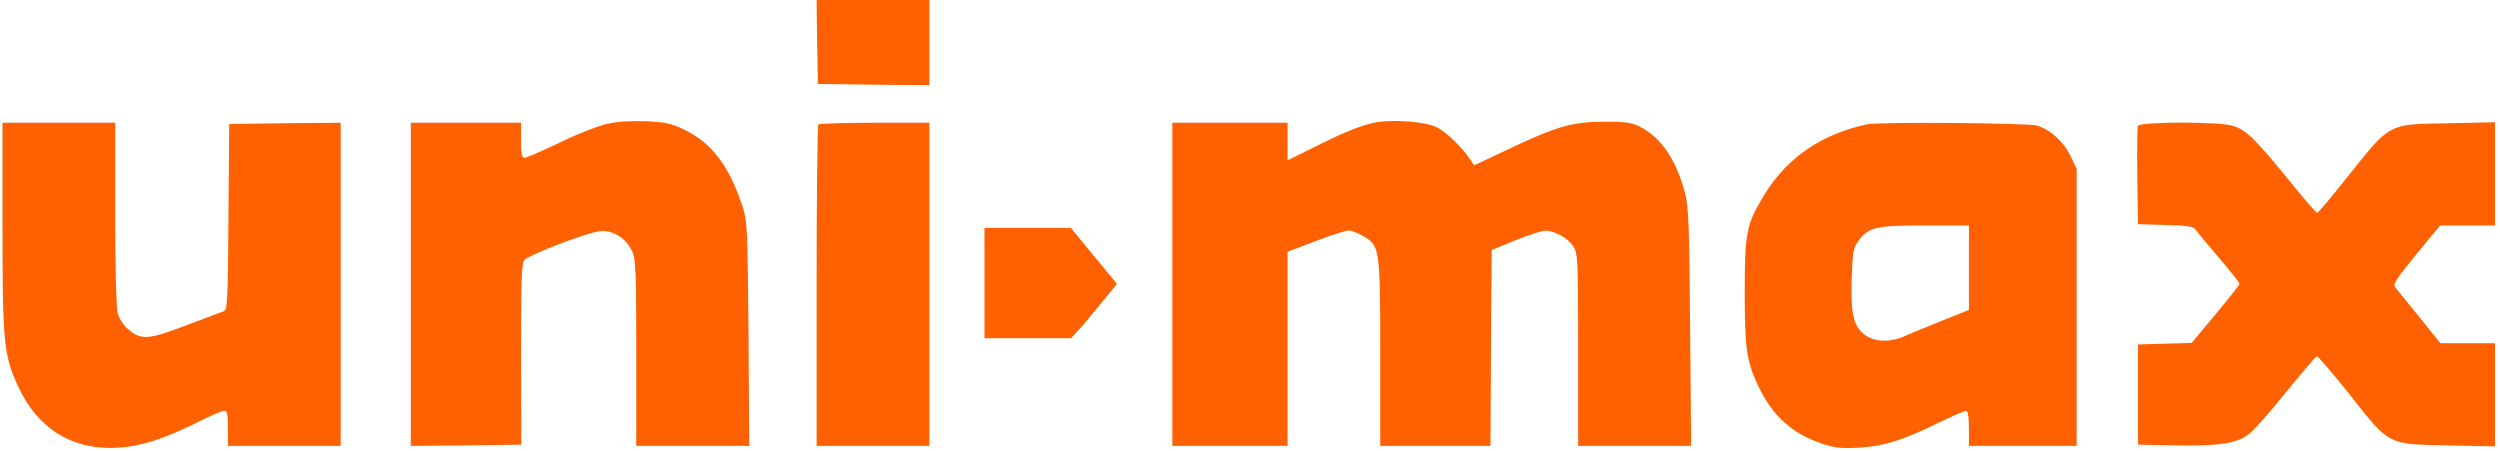
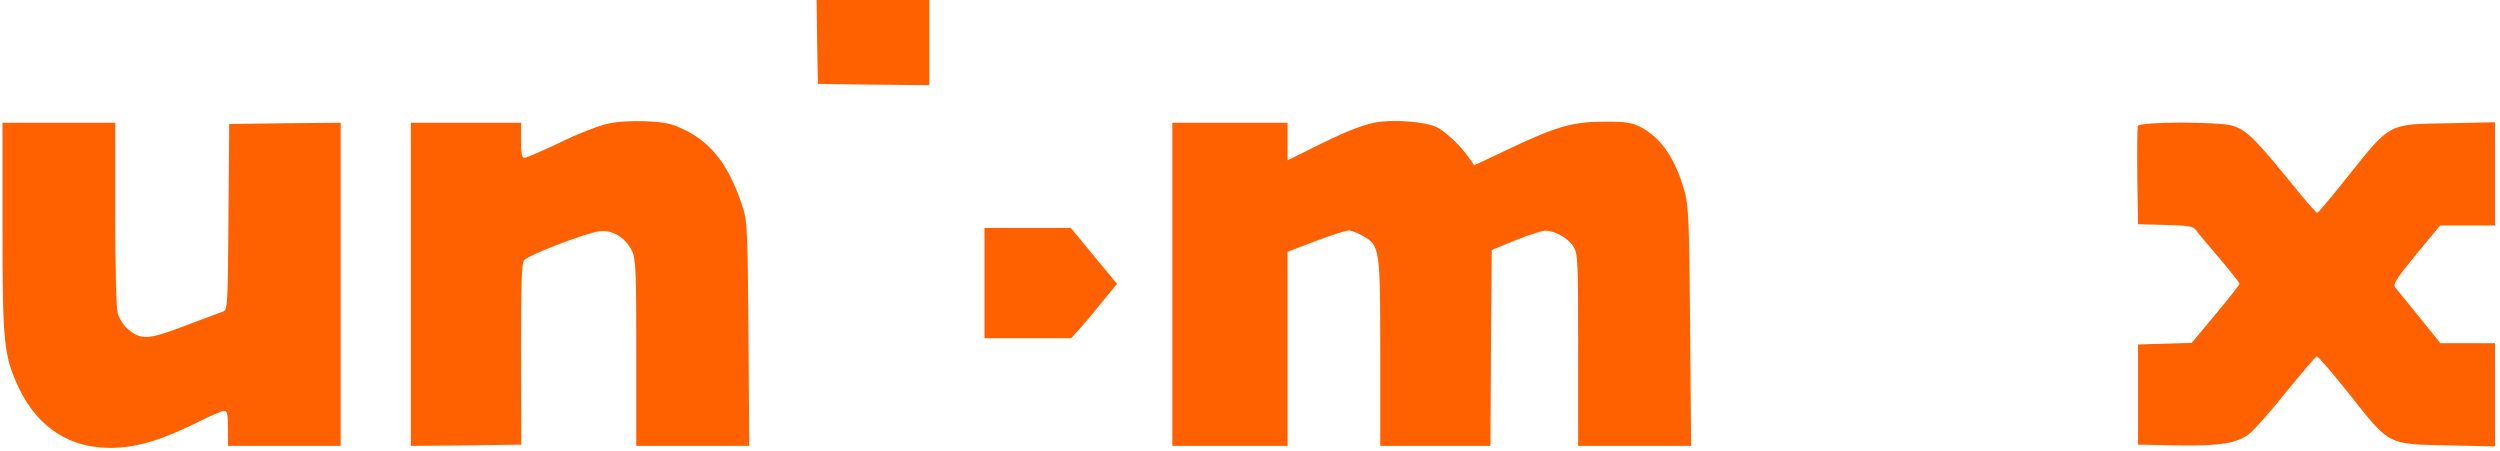
<svg xmlns="http://www.w3.org/2000/svg" version="1.0" width="998pt" height="180pt" viewBox="0 0 998 180" preserveAspectRatio="xMidYMid meet">
  <g transform="translate(0,180) scale(0.1,-0.1)" fill="#FF6000" stroke="none">
    <path d="M3262 1633 l3 -168 223 -3 222 -2 0 170 0 170 -225 0 -225 0 2 -167z" />
    <path d="M2421 1305 c-35 -8 -120 -41 -188 -75 -69 -33 -132 -60 -139 -60 -11 0 -14 17 -14 70 l0 70 -220 0 -220 0 0 -645 0 -645 220 2 221 3 -1 360 c0 278 2 364 12 376 17 21 251 111 303 116 50 6 102 -26 127 -77 16 -31 18 -73 18 -407 l0 -373 226 0 225 0 -3 448 c-4 436 -4 449 -27 517 -51 152 -120 244 -225 295 -54 27 -77 32 -157 36 -61 2 -117 -1 -158 -11z" />
    <path d="M5485 1310 c-56 -12 -127 -41 -244 -100 l-101 -50 0 75 0 75 -230 0 -230 0 0 -645 0 -645 230 0 230 0 0 388 0 387 113 43 c61 23 120 42 131 42 10 0 36 -10 57 -22 67 -38 69 -48 69 -468 l0 -370 220 0 220 0 2 391 3 391 95 39 c52 21 106 38 118 38 38 1 93 -30 113 -63 18 -29 19 -57 19 -413 l0 -383 226 0 225 0 -4 473 c-3 402 -6 481 -20 535 -36 136 -97 225 -182 267 -32 16 -60 20 -145 19 -124 0 -191 -20 -390 -115 l-125 -59 -15 22 c-32 49 -96 111 -134 130 -46 23 -182 33 -251 18z" />
    <path d="M10 895 c0 -465 5 -514 64 -641 79 -169 220 -253 400 -241 92 6 183 36 318 103 48 24 94 44 103 44 12 0 15 -14 15 -70 l0 -70 225 0 225 0 0 645 0 645 -222 -2 -223 -3 -3 -371 c-2 -343 -4 -372 -20 -377 -9 -3 -78 -29 -152 -57 -149 -57 -177 -58 -229 -14 -17 14 -35 42 -41 62 -6 22 -10 183 -10 400 l0 362 -225 0 -225 0 0 -415z" />
-     <path d="M3267 1303 c-4 -3 -7 -294 -7 -645 l0 -638 225 0 225 0 0 645 0 645 -218 0 c-120 0 -222 -3 -225 -7z" />
-     <path d="M7455 1304 c-181 -38 -319 -132 -409 -277 -75 -123 -81 -152 -81 -392 0 -230 7 -278 57 -382 56 -115 133 -184 249 -223 53 -18 79 -21 149 -17 99 5 174 29 316 98 55 27 106 49 112 49 8 0 12 -23 12 -70 l0 -70 215 0 215 0 0 553 0 552 -24 51 c-27 58 -80 106 -135 123 -36 10 -627 15 -676 5z m405 -573 l0 -168 -104 -42 c-57 -23 -124 -50 -148 -61 -63 -29 -129 -26 -167 6 -43 36 -53 81 -49 219 3 105 6 124 25 151 41 57 68 64 266 64 l177 0 0 -169z" />
    <path d="M8534 1297 c-2 -7 -3 -98 -2 -202 l3 -190 109 -3 c90 -2 112 -6 122 -20 6 -9 48 -60 93 -112 44 -52 81 -98 81 -103 0 -4 -43 -59 -96 -122 l-95 -114 -107 -3 -107 -3 0 -200 0 -200 149 -3 c178 -3 248 8 296 47 19 15 86 90 147 167 62 76 117 140 121 142 5 1 64 -68 132 -153 161 -204 149 -198 393 -203 l187 -4 0 206 0 206 -109 0 -109 0 -83 103 c-45 56 -89 109 -96 118 -12 14 -1 31 82 133 l96 116 110 0 109 0 0 206 0 206 -187 -4 c-240 -4 -229 2 -394 -204 -67 -85 -125 -154 -129 -154 -3 0 -42 44 -86 98 -162 200 -196 233 -251 250 -57 17 -372 17 -379 -1z" />
    <path d="M3930 670 l0 -220 173 0 173 0 30 33 c16 17 57 66 91 108 l62 76 -92 111 -92 112 -172 0 -173 0 0 -220z" />
  </g>
</svg>